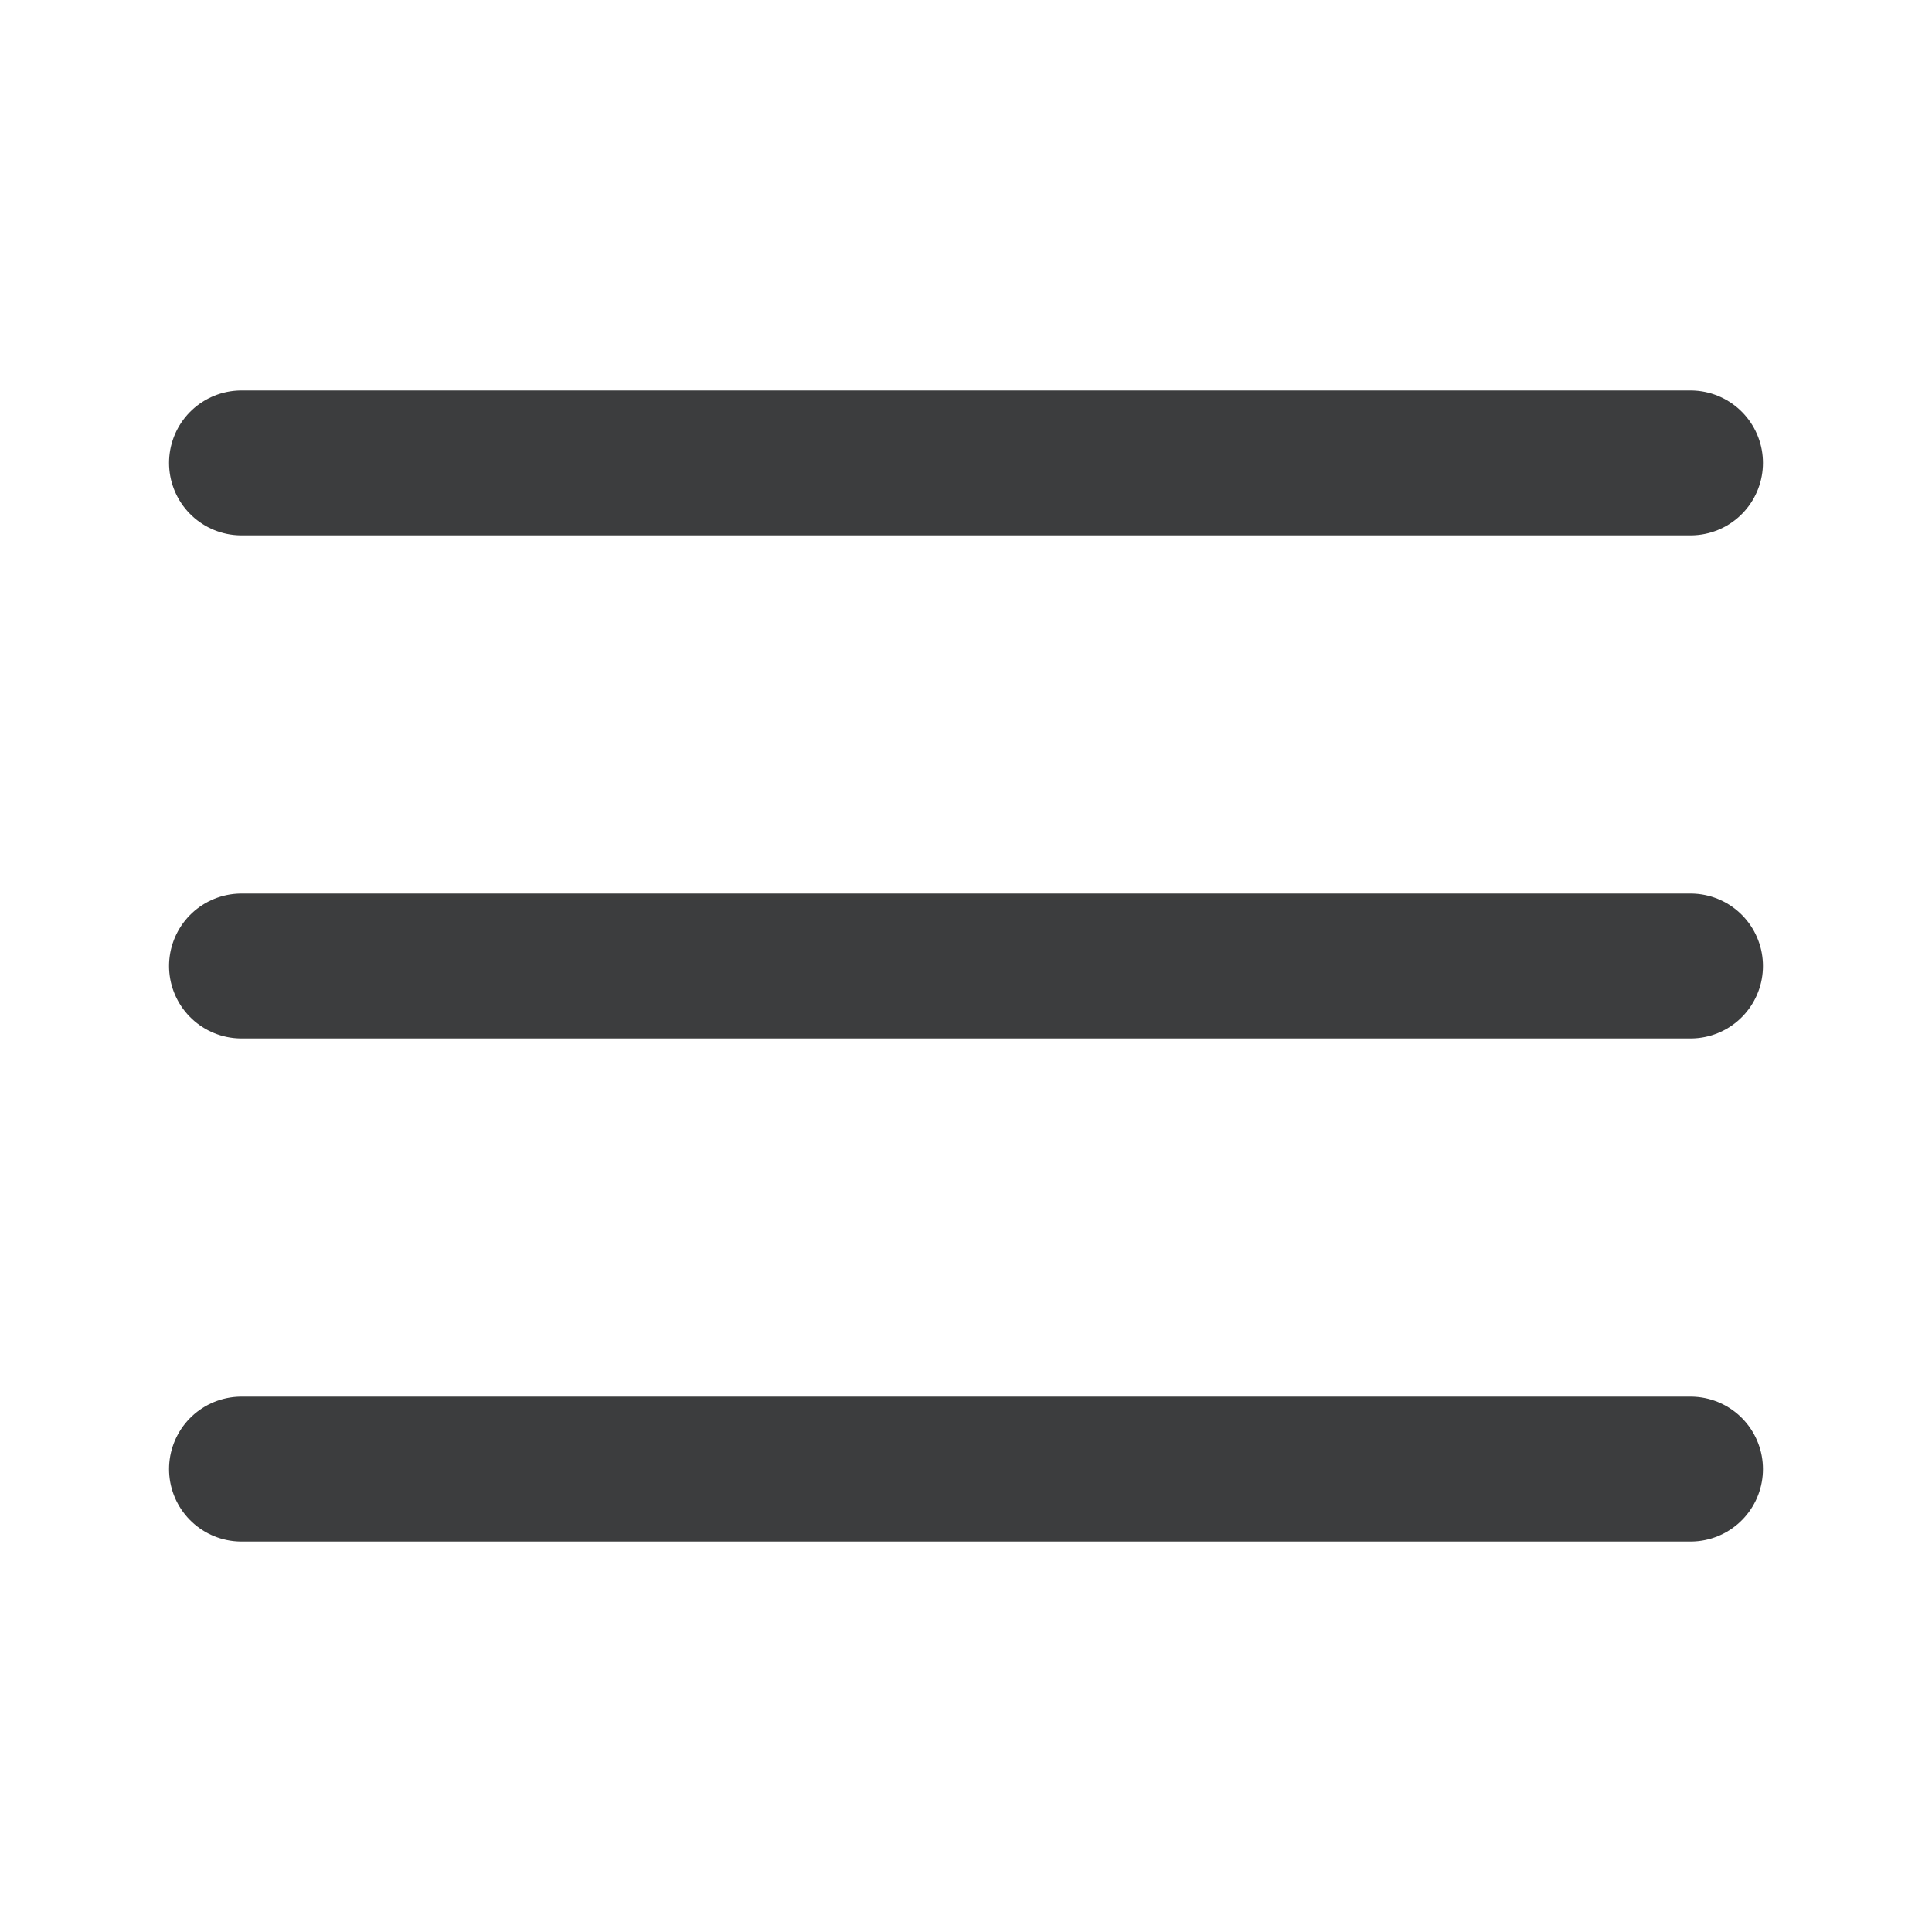
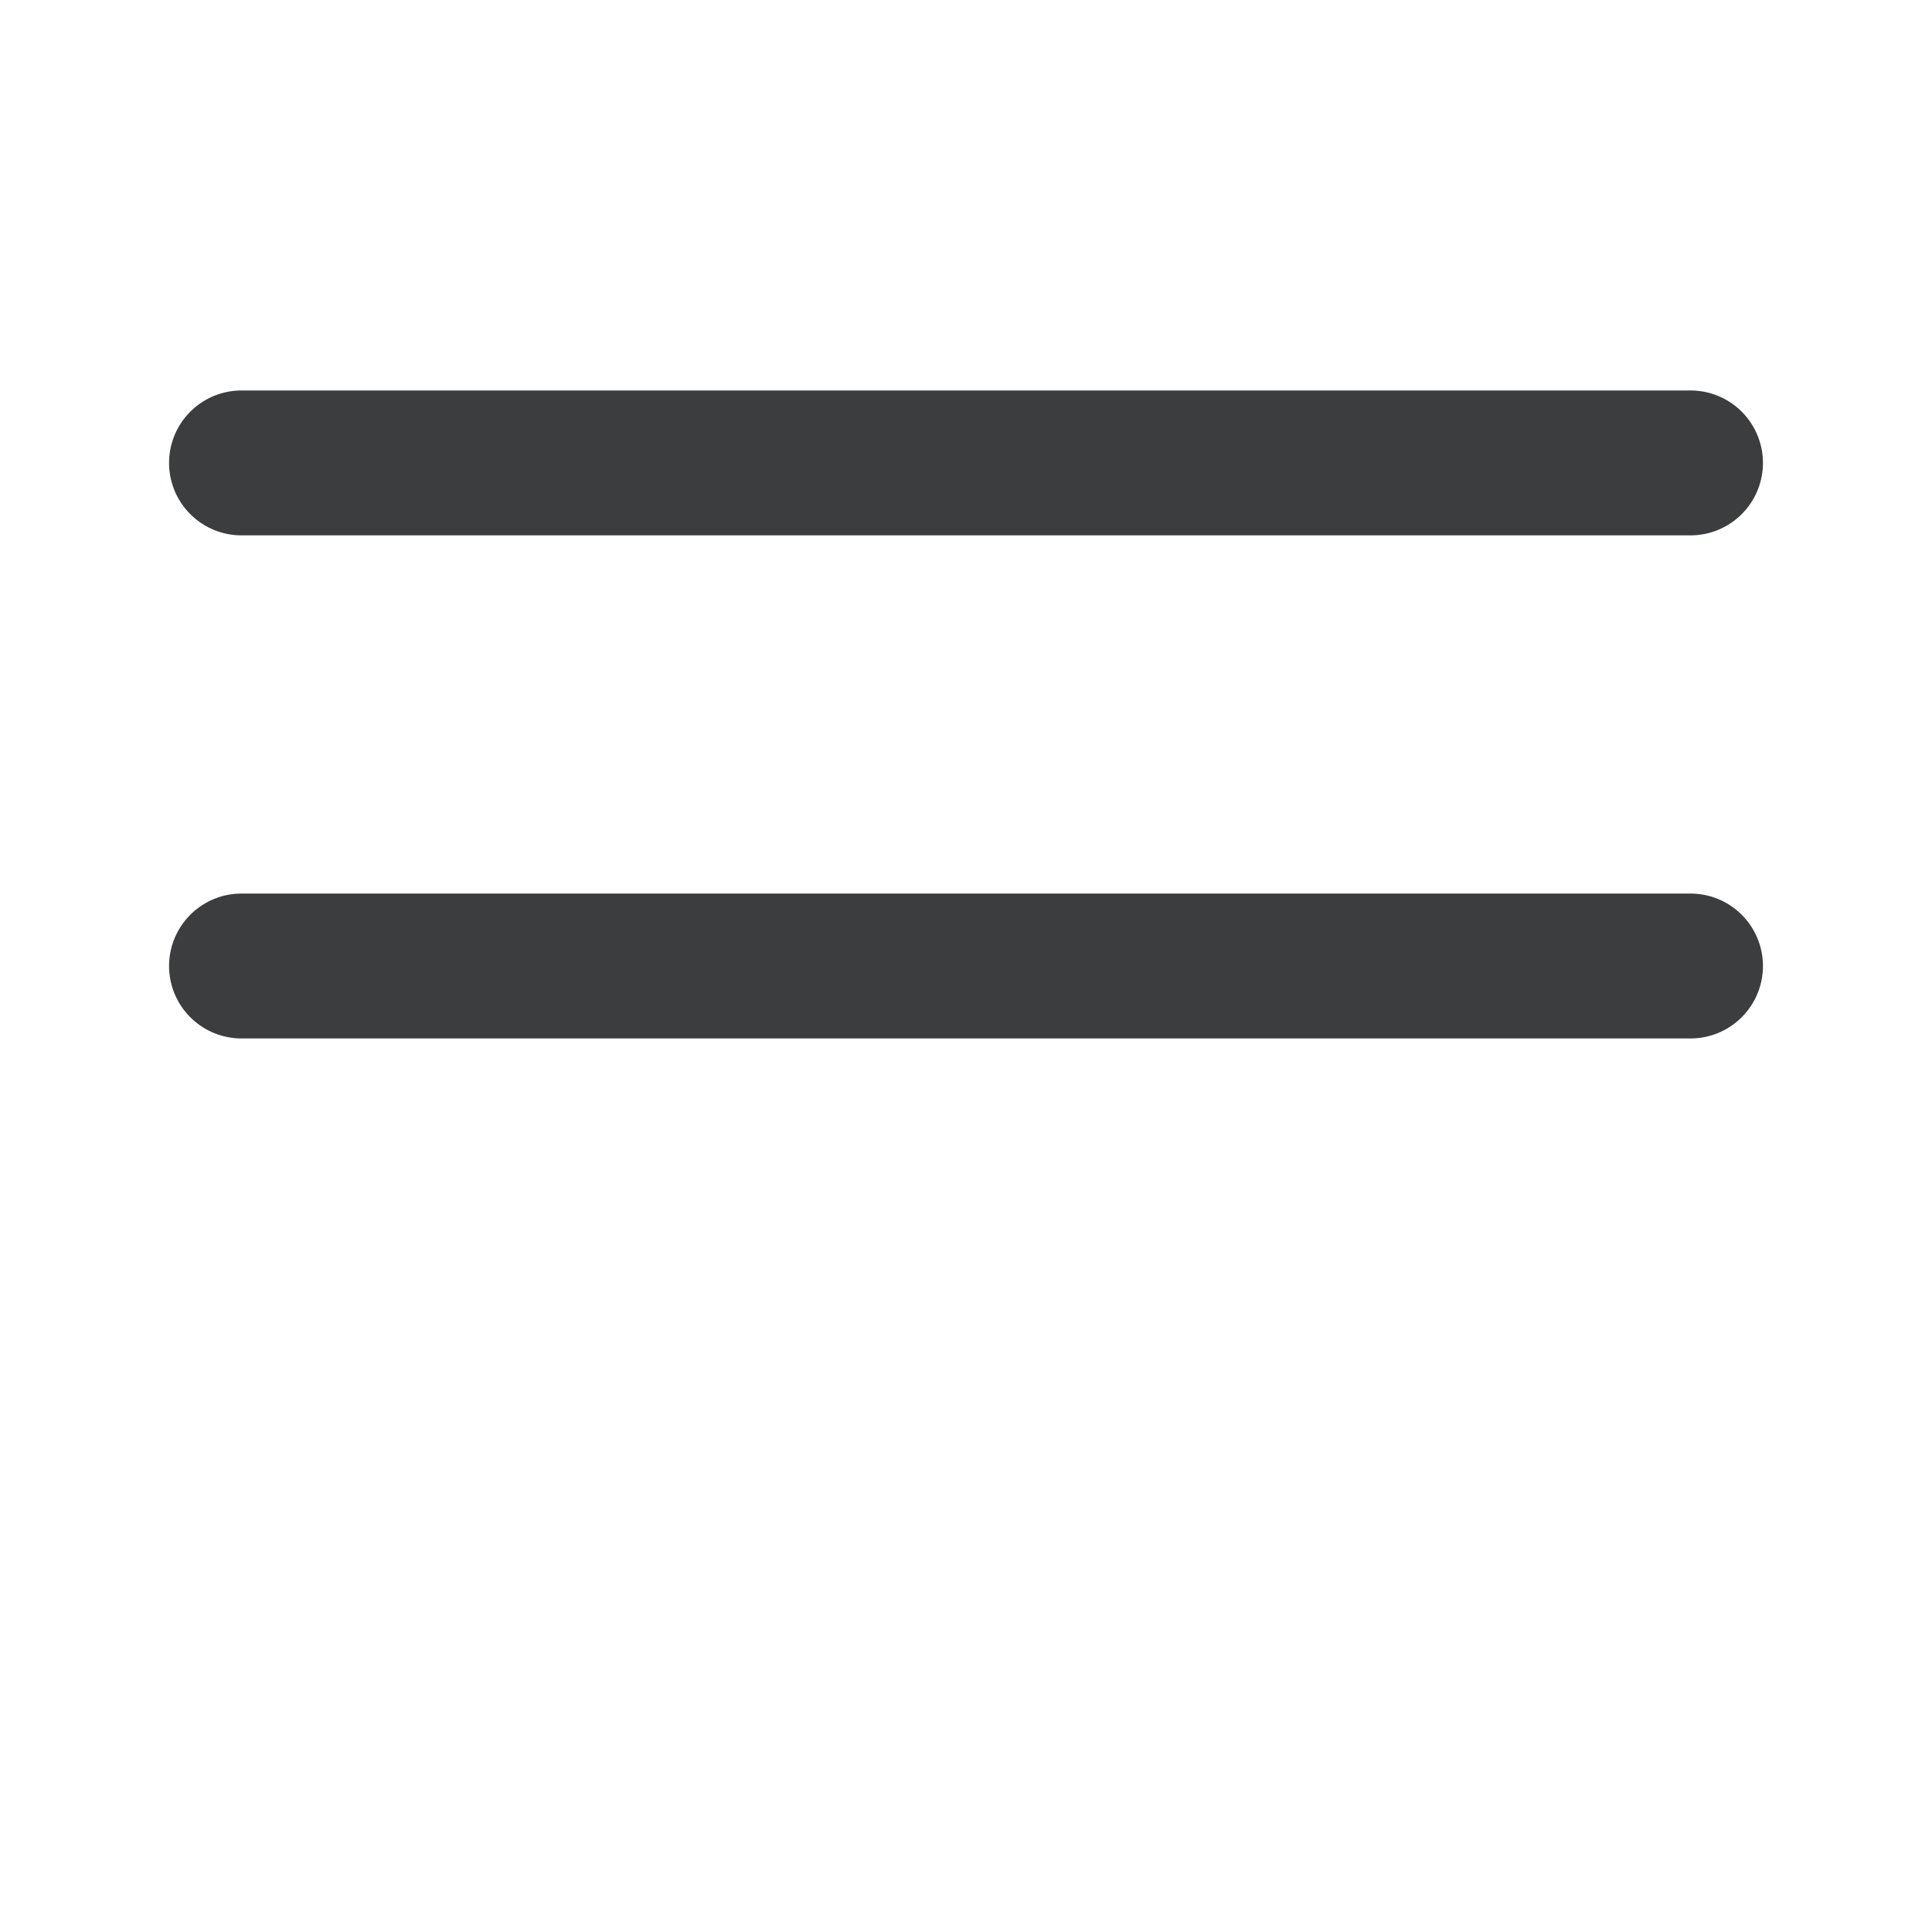
<svg xmlns="http://www.w3.org/2000/svg" width="20" height="20" viewBox="0 0 20 20" fill="none">
  <g id="icon 24">
-     <path id="Vector" d="M2.5 4.792H17.5M2.5 10H17.5M2.5 15.208H17.5" stroke="#3C3D3E" stroke-width="1.5" stroke-linecap="round" stroke-linejoin="round" />
+     <path id="Vector" d="M2.5 4.792H17.5M2.5 10H17.5M2.5 15.208" stroke="#3C3D3E" stroke-width="1.5" stroke-linecap="round" stroke-linejoin="round" />
  </g>
</svg>